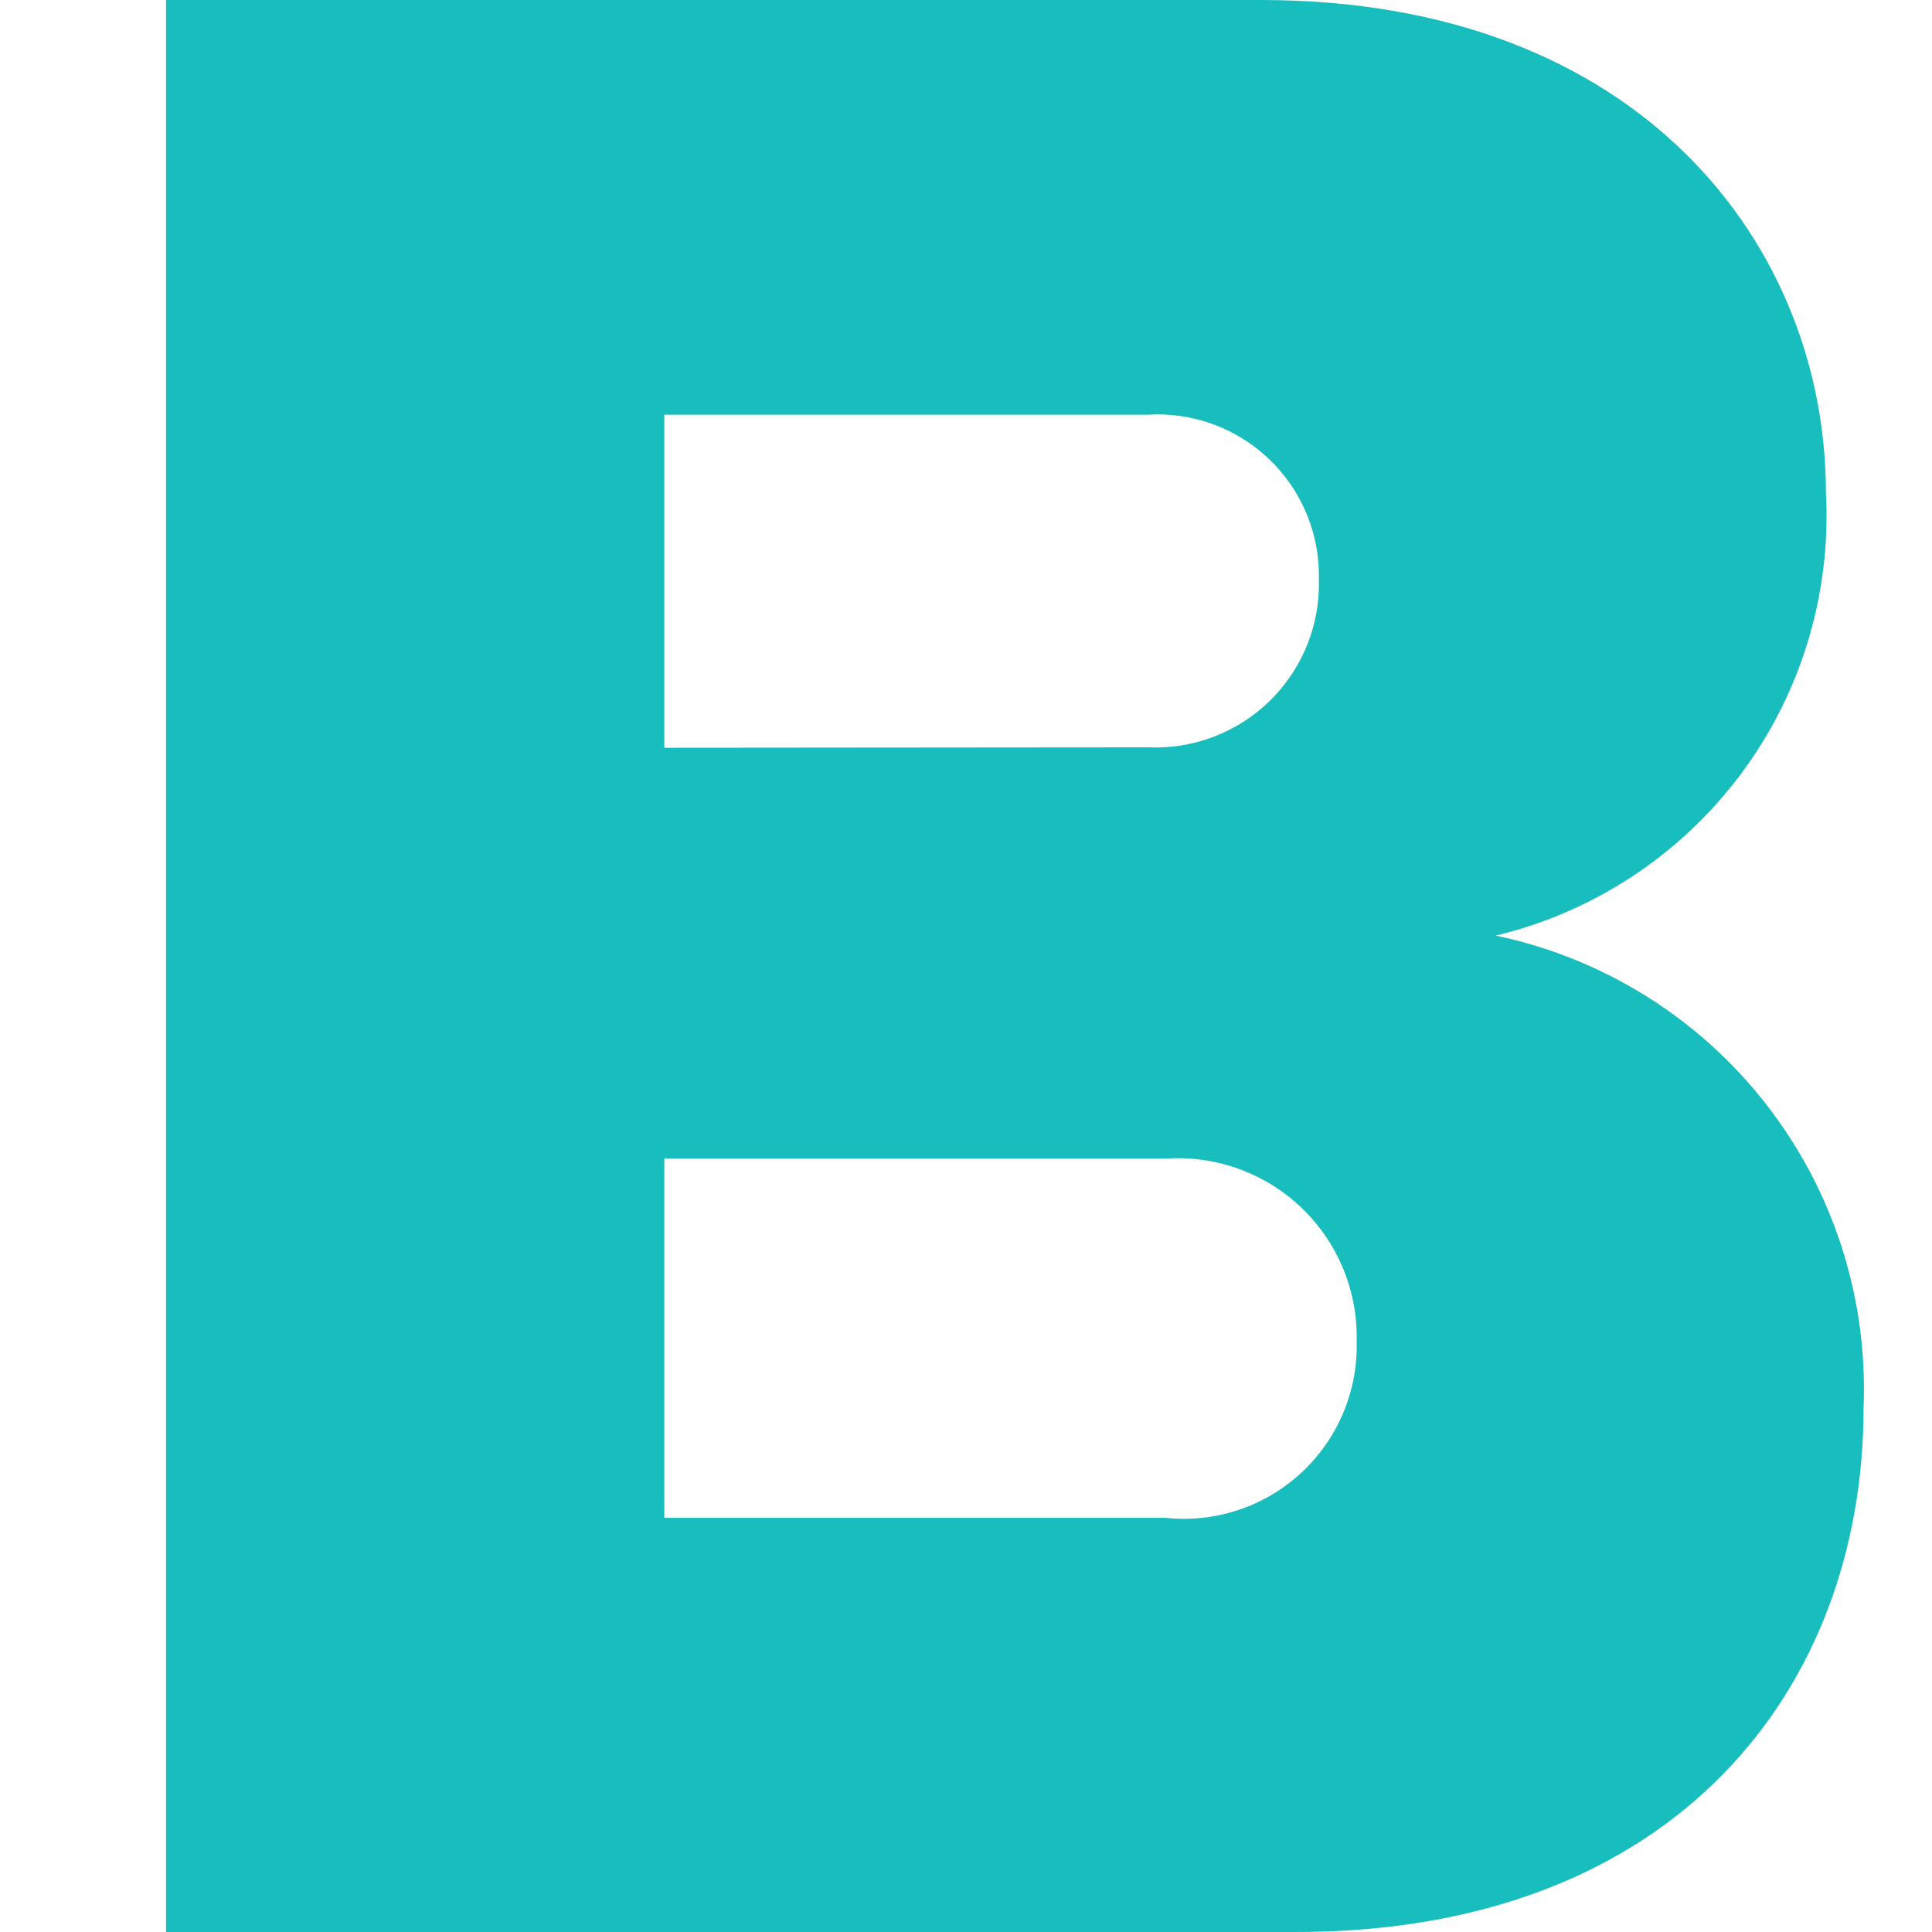
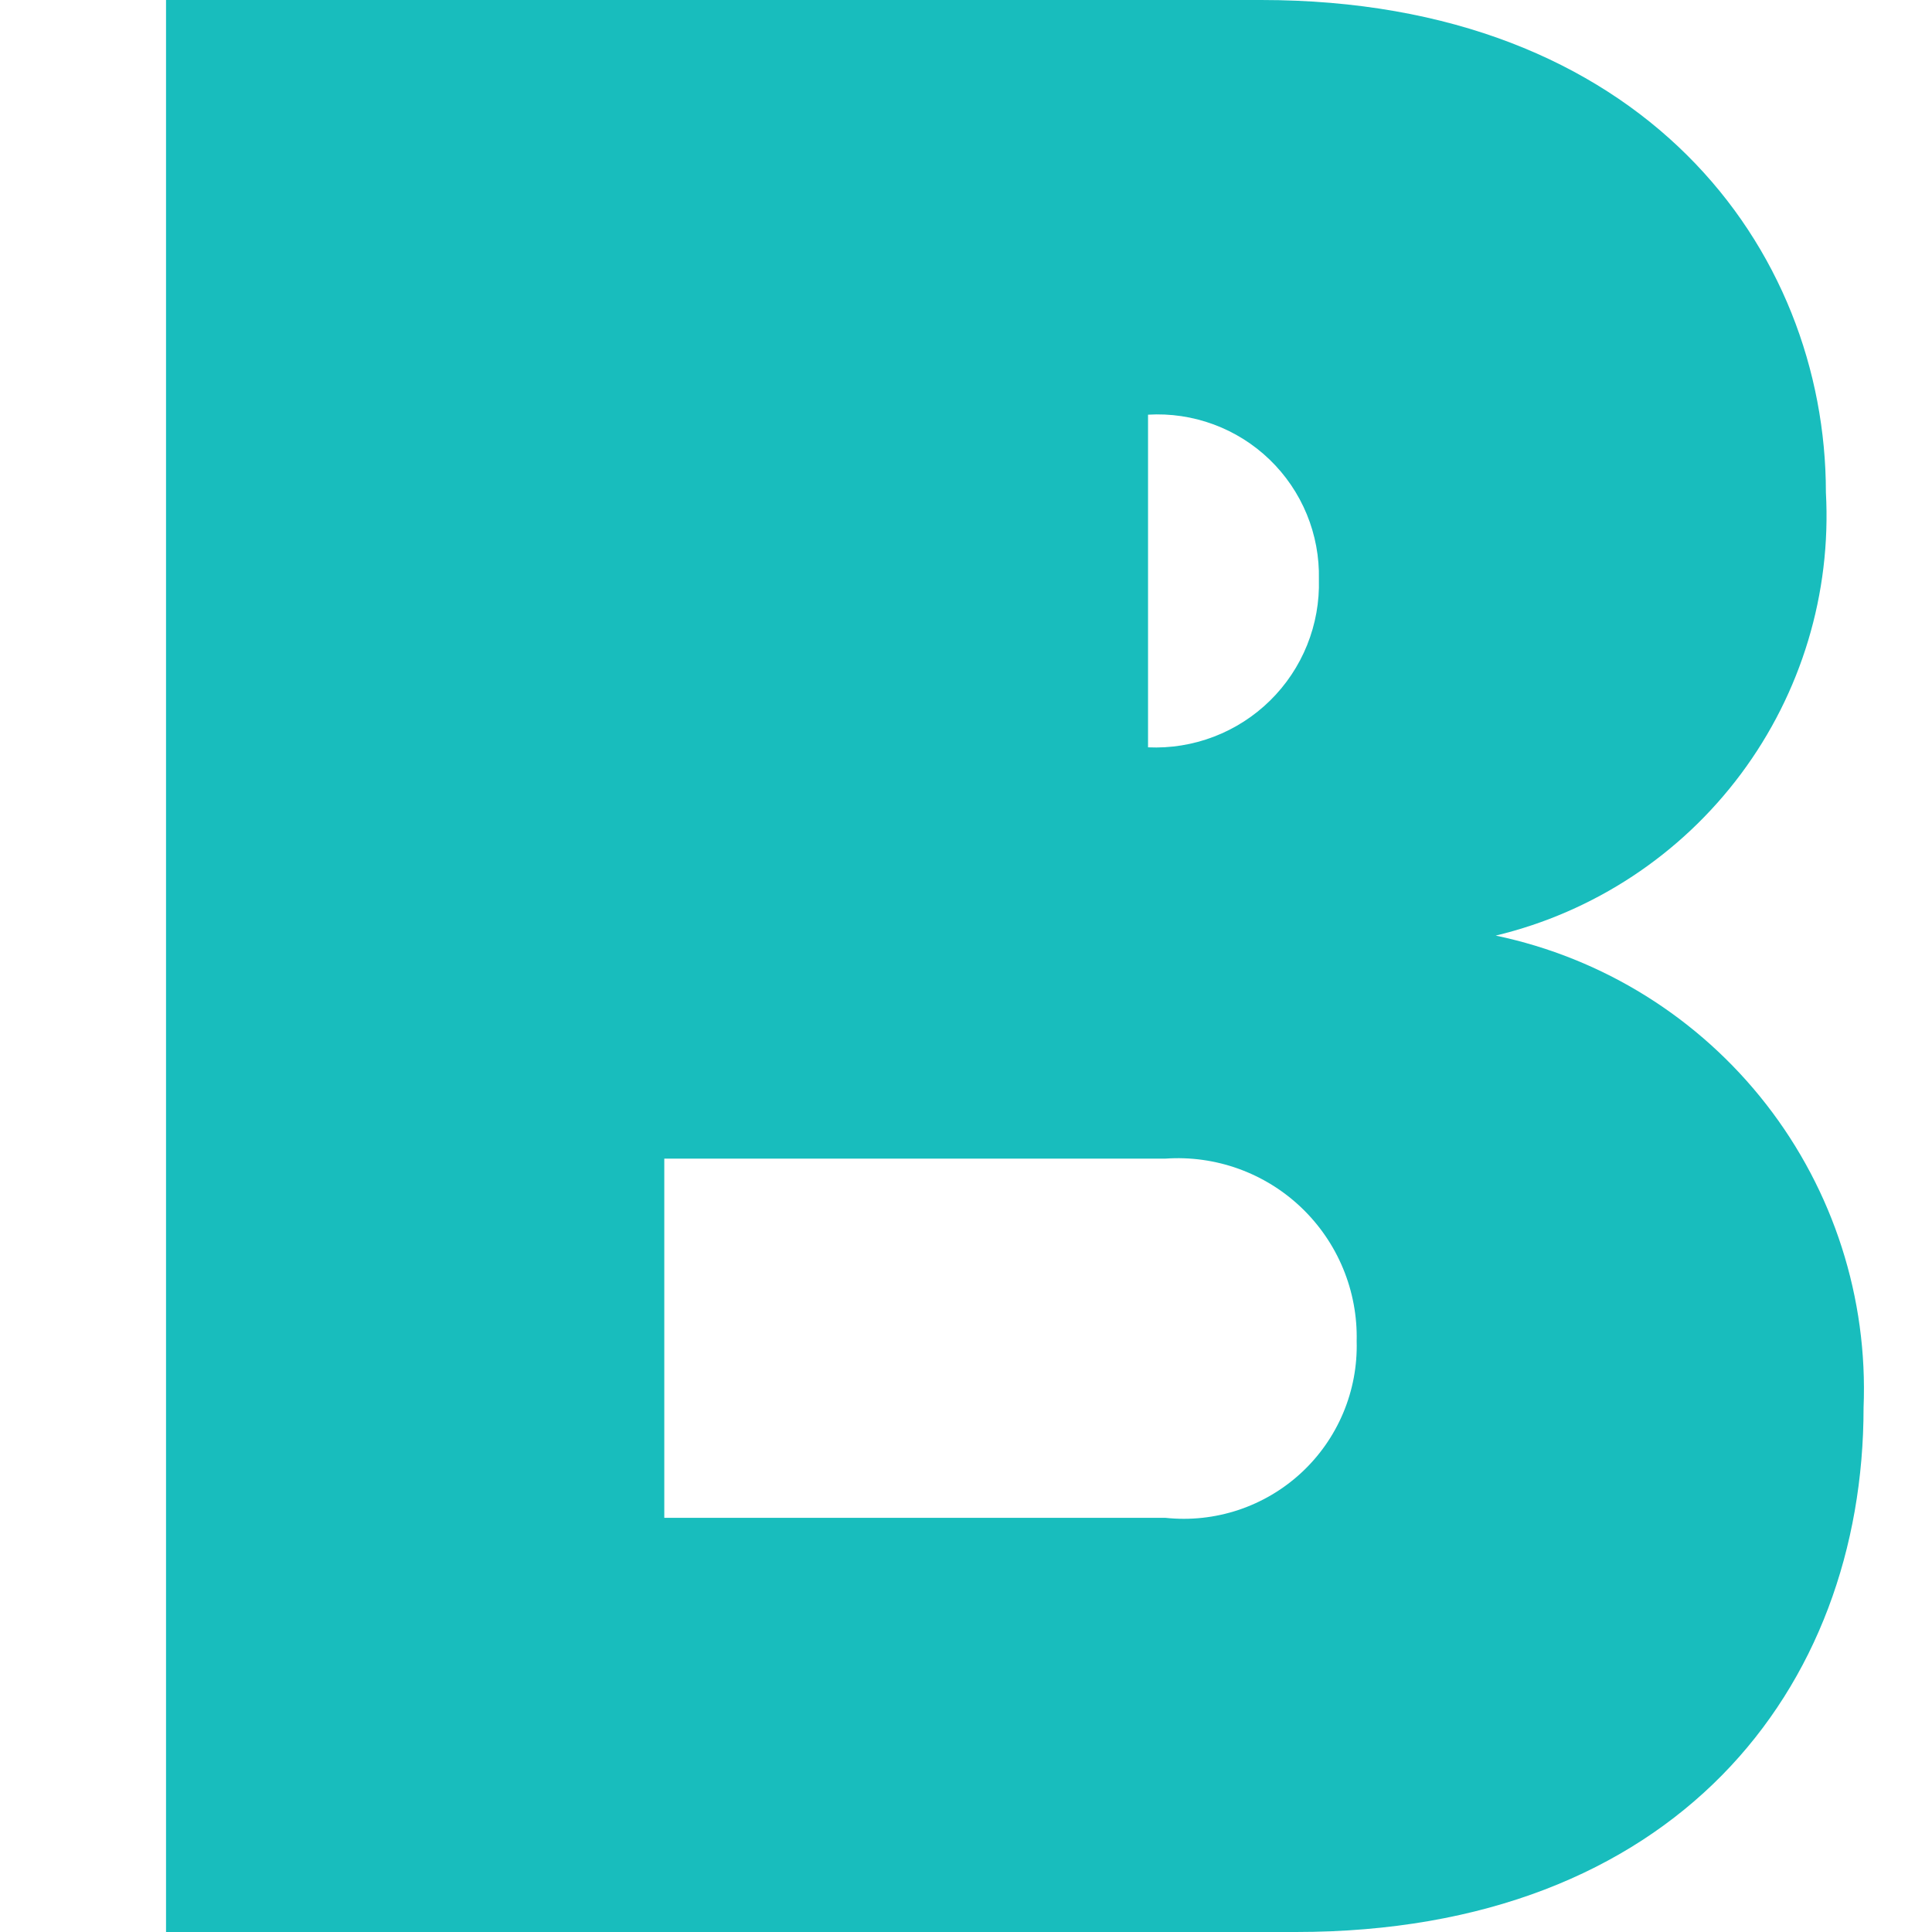
<svg xmlns="http://www.w3.org/2000/svg" width="512" height="512" viewBox="0 0 512 512" fill="none">
-   <path d="M44 0H334.191C435.522 0 483.882 66.008 483.882 130.489C485.343 157.21 477.387 183.598 461.398 205.059C445.41 226.519 422.403 241.694 396.38 247.941C424.804 253.893 450.197 269.73 468.046 292.637C485.895 315.545 495.043 344.039 493.865 373.056C493.865 447.519 443.978 512 343.411 512H44V0ZM304.242 198.052C310.195 198.32 316.138 197.358 321.702 195.226C327.267 193.094 332.332 189.838 336.581 185.66C340.83 181.483 344.172 176.476 346.398 170.949C348.624 165.421 349.688 159.494 349.52 153.538C349.655 147.63 348.563 141.757 346.314 136.292C344.065 130.828 340.706 125.888 336.451 121.787C332.196 117.686 327.137 114.513 321.593 112.466C316.049 110.419 310.141 109.543 304.242 109.895H176.044V198.161L304.242 198.052ZM308.852 402.241C315.35 402.936 321.922 402.233 328.127 400.179C334.331 398.124 340.025 394.767 344.825 390.331C349.625 385.896 353.42 380.484 355.957 374.461C358.493 368.437 359.712 361.942 359.531 355.409C359.684 348.817 358.459 342.265 355.935 336.174C353.411 330.082 349.643 324.585 344.873 320.033C340.103 315.481 334.435 311.976 328.233 309.74C322.03 307.504 315.429 306.587 308.852 307.048H176.044V402.241H308.852Z" fill="#18BDBD" />
+   <path d="M44 0H334.191C435.522 0 483.882 66.008 483.882 130.489C485.343 157.21 477.387 183.598 461.398 205.059C445.41 226.519 422.403 241.694 396.38 247.941C424.804 253.893 450.197 269.73 468.046 292.637C485.895 315.545 495.043 344.039 493.865 373.056C493.865 447.519 443.978 512 343.411 512H44V0ZM304.242 198.052C310.195 198.32 316.138 197.358 321.702 195.226C327.267 193.094 332.332 189.838 336.581 185.66C340.83 181.483 344.172 176.476 346.398 170.949C348.624 165.421 349.688 159.494 349.52 153.538C349.655 147.63 348.563 141.757 346.314 136.292C344.065 130.828 340.706 125.888 336.451 121.787C332.196 117.686 327.137 114.513 321.593 112.466C316.049 110.419 310.141 109.543 304.242 109.895V198.161L304.242 198.052ZM308.852 402.241C315.35 402.936 321.922 402.233 328.127 400.179C334.331 398.124 340.025 394.767 344.825 390.331C349.625 385.896 353.42 380.484 355.957 374.461C358.493 368.437 359.712 361.942 359.531 355.409C359.684 348.817 358.459 342.265 355.935 336.174C353.411 330.082 349.643 324.585 344.873 320.033C340.103 315.481 334.435 311.976 328.233 309.74C322.03 307.504 315.429 306.587 308.852 307.048H176.044V402.241H308.852Z" fill="#18BDBD" />
</svg>